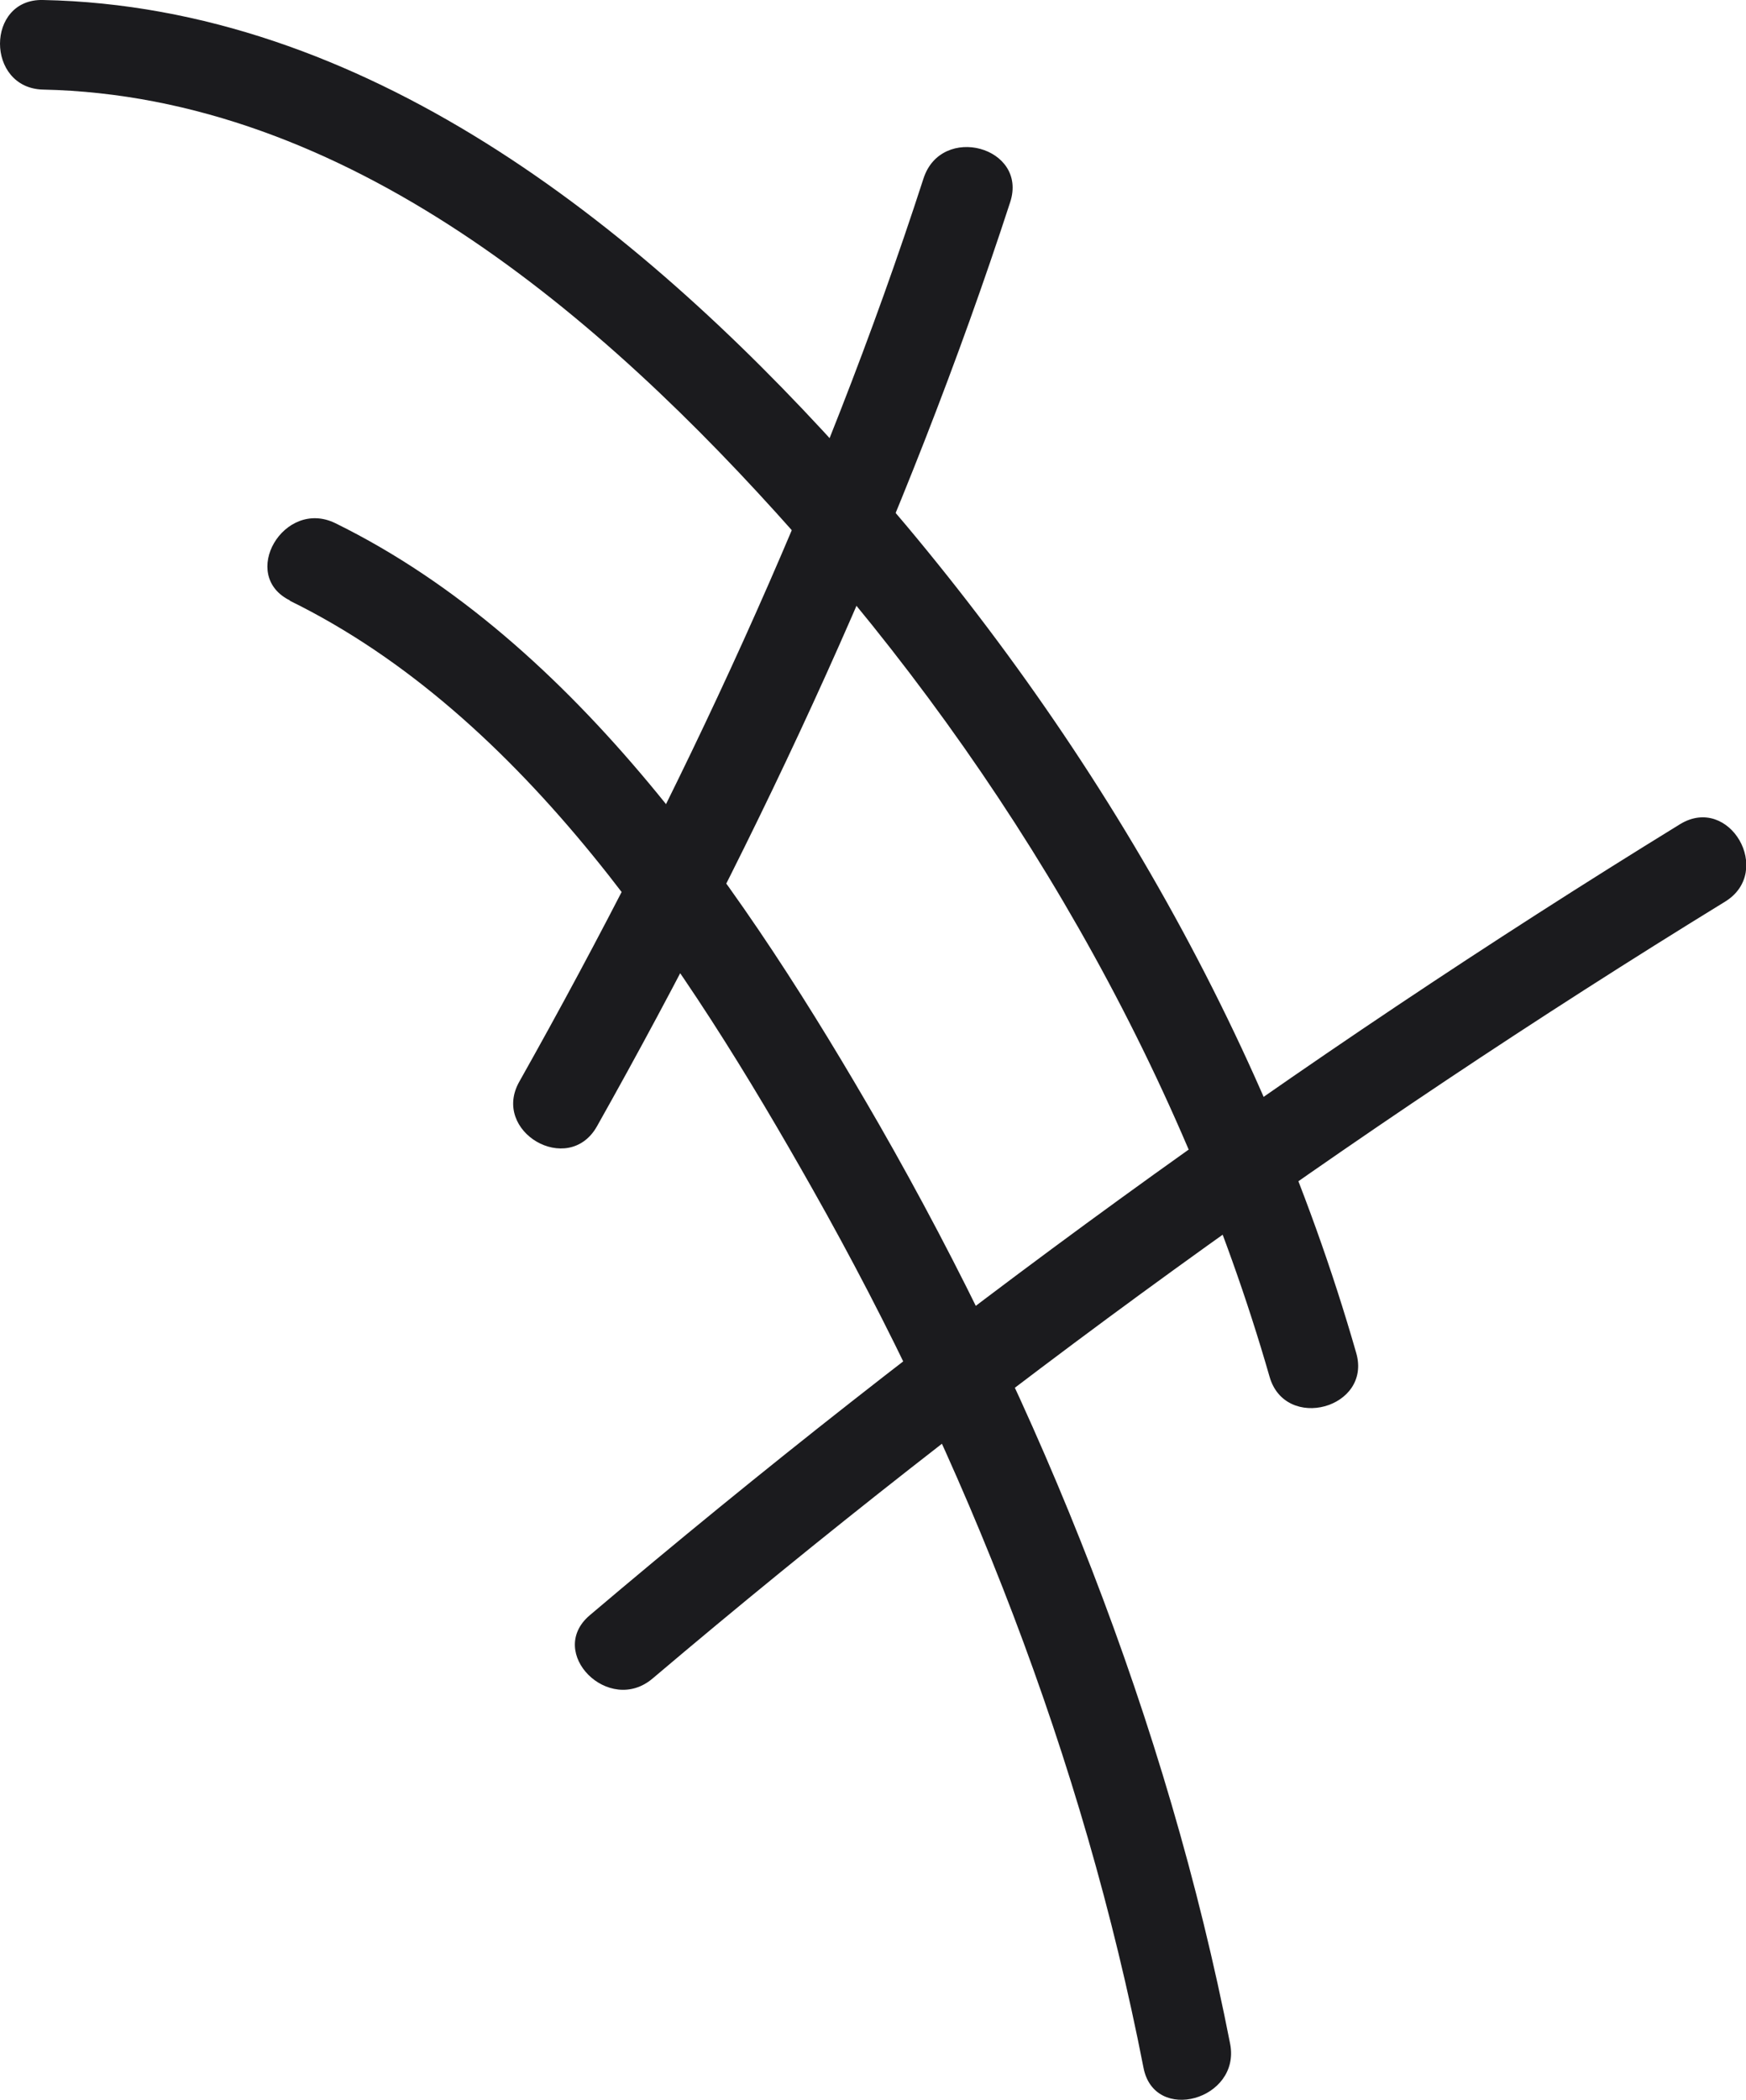
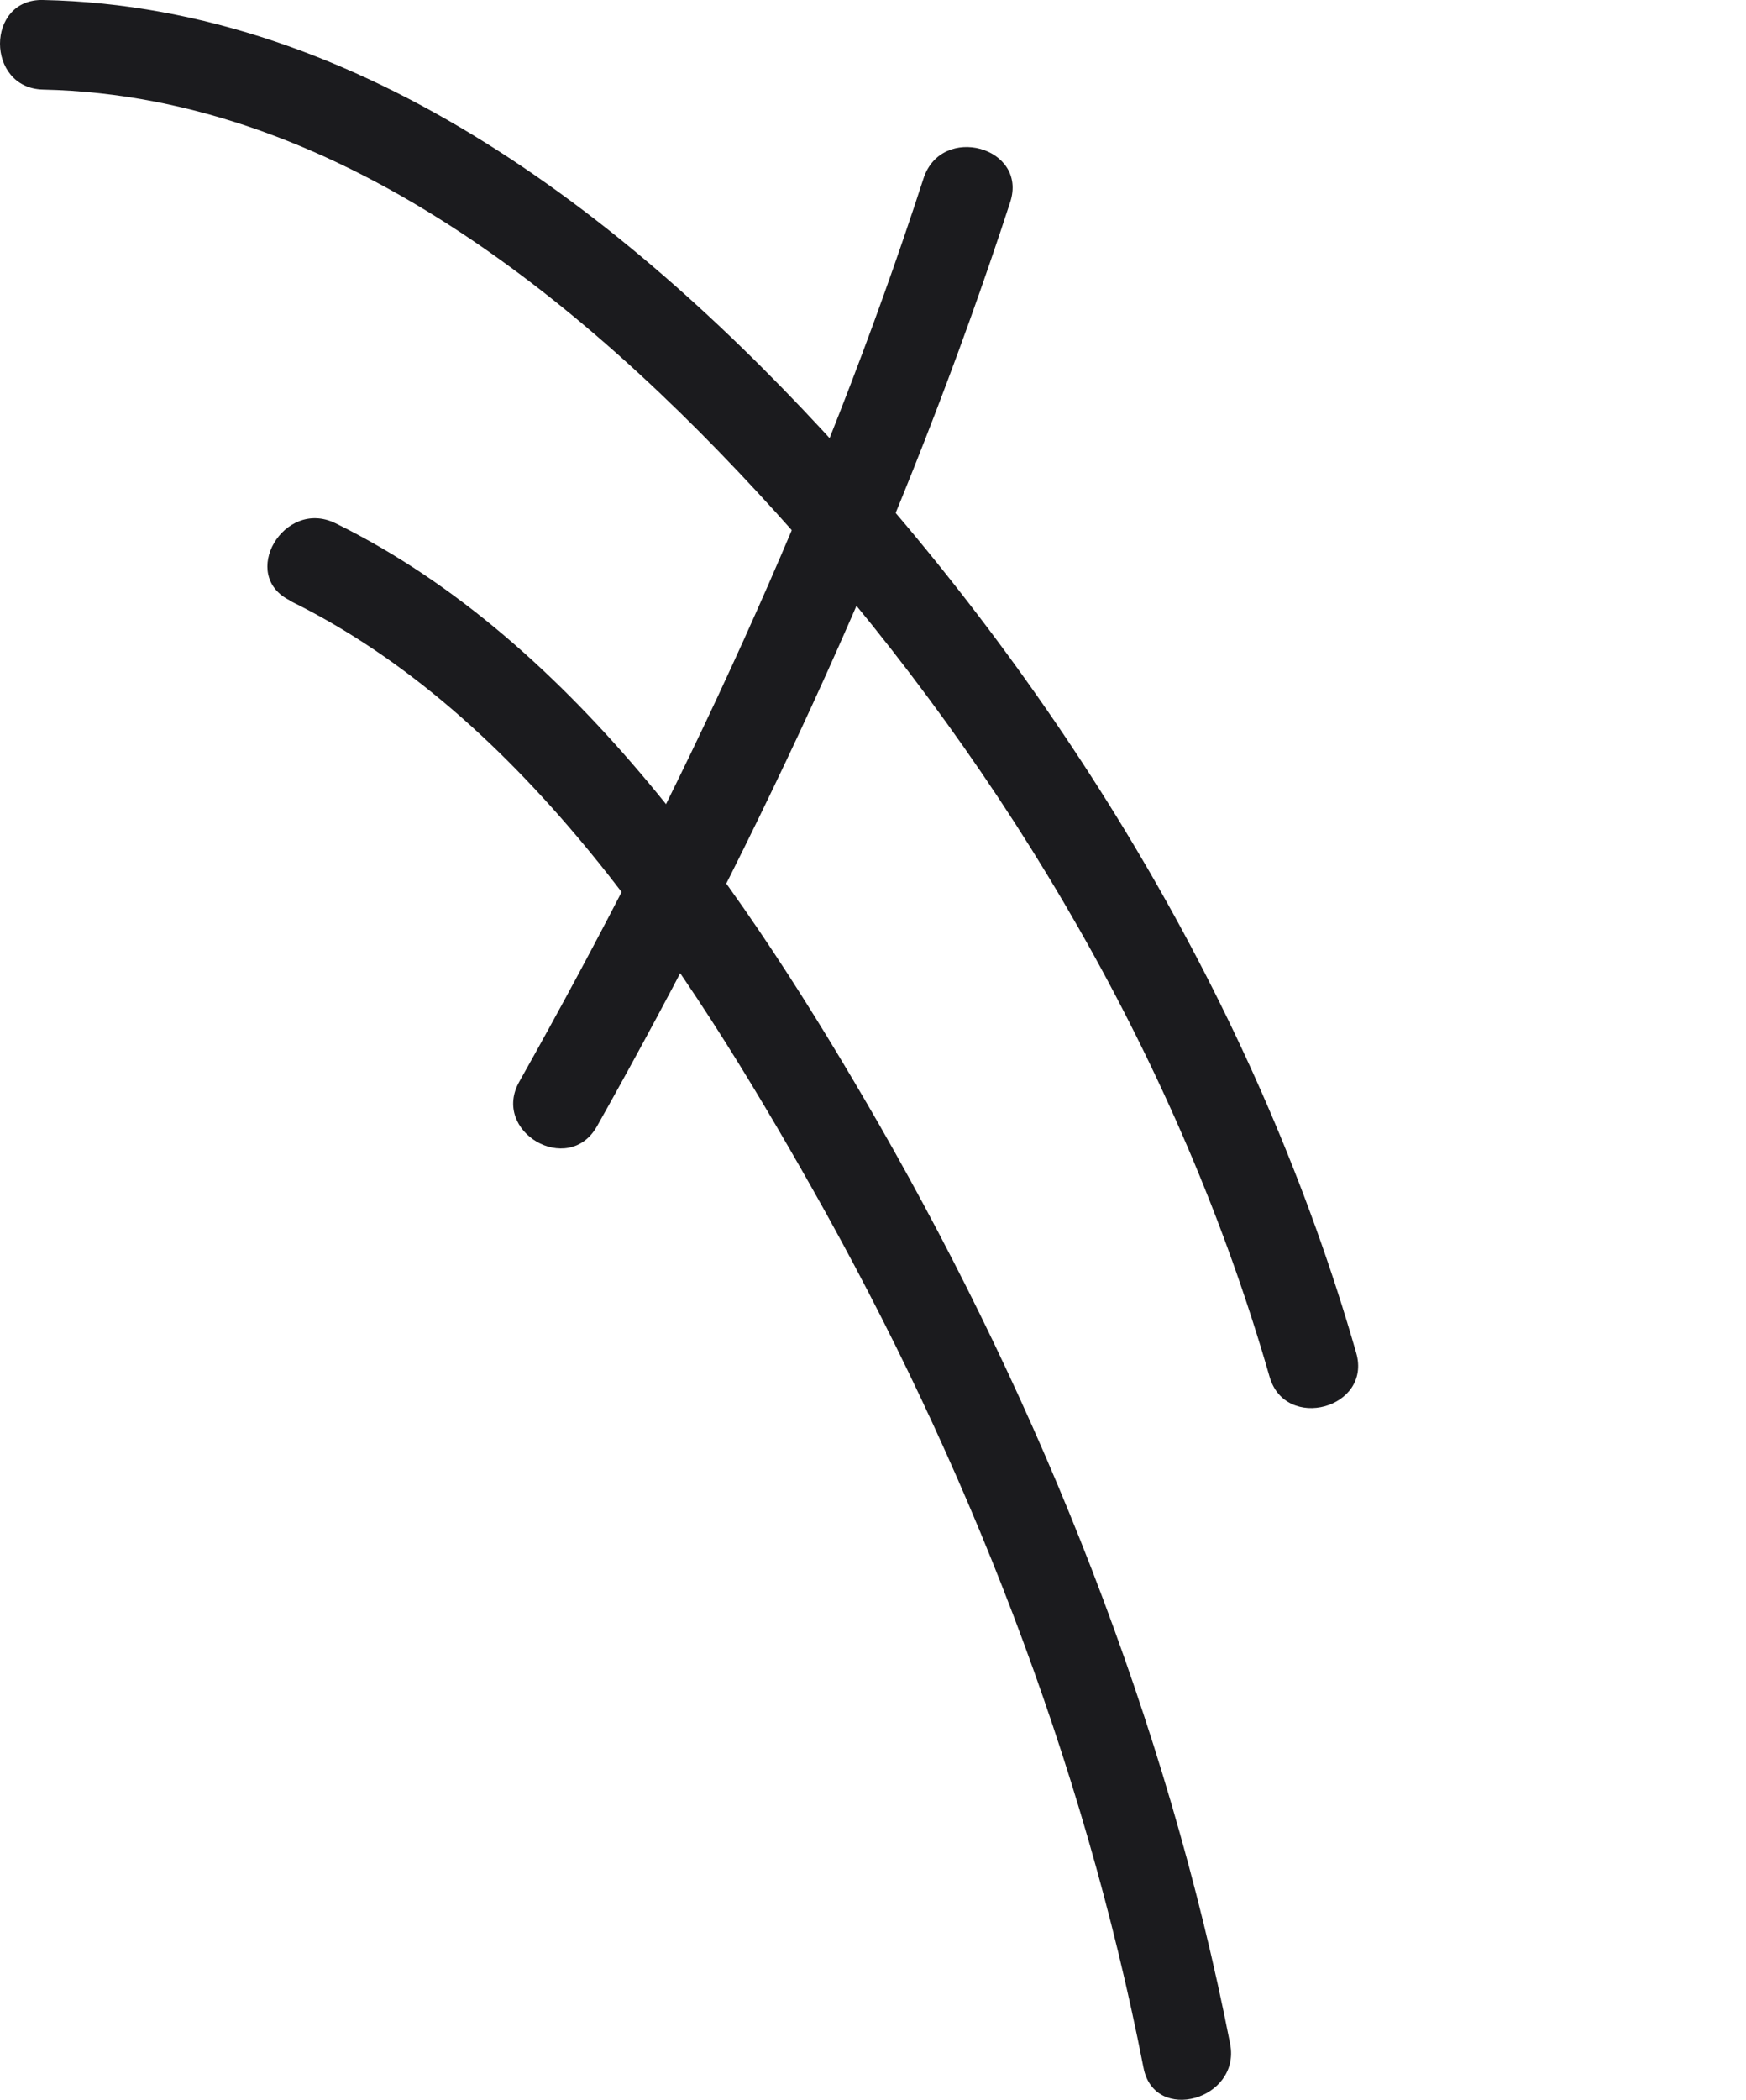
<svg xmlns="http://www.w3.org/2000/svg" id="_レイヤー_2" data-name="レイヤー_2" viewBox="0 0 24.37 29.3">
  <defs>
    <style>
      .cls-1 {
        fill: #1b1b1e;
      }
    </style>
  </defs>
  <g id="_レイヤー_53" data-name="レイヤー_53">
    <path class="cls-1" d="M.6,1.25c4.24.09,7.8,3.16,10.48,6.18,3,3.37,5.39,7.43,6.64,11.78.22.77,1.43.44,1.21-.33-1.34-4.67-3.93-8.99-7.18-12.58C8.87,3.12,5.08.09.6,0-.2-.02-.2,1.23.6,1.25h0Z" />
    <path class="cls-1" d="M4.04,8.38c3.29,1.61,5.56,5.13,7.3,8.21,2.15,3.8,3.78,7.96,4.62,12.26.15.79,1.36.45,1.21-.33-.88-4.49-2.63-8.87-4.9-12.83-1.82-3.16-4.21-6.73-7.59-8.39-.72-.35-1.35.73-.63,1.08h0Z" />
    <path class="cls-1" d="M12.89,2.49c-1.41,4.35-3.4,8.62-5.64,12.6-.4.7.68,1.33,1.08.63,2.29-4.07,4.32-8.45,5.77-12.9.25-.77-.96-1.1-1.21-.33h0Z" />
-     <path class="cls-1" d="M23.45,11.5c-5.35,3.29-10.43,6.98-15.22,11.04-.61.52.27,1.4.88.88,4.71-3.99,9.71-7.61,14.97-10.84.68-.42.06-1.5-.63-1.08h0Z" />
  </g>
</svg>